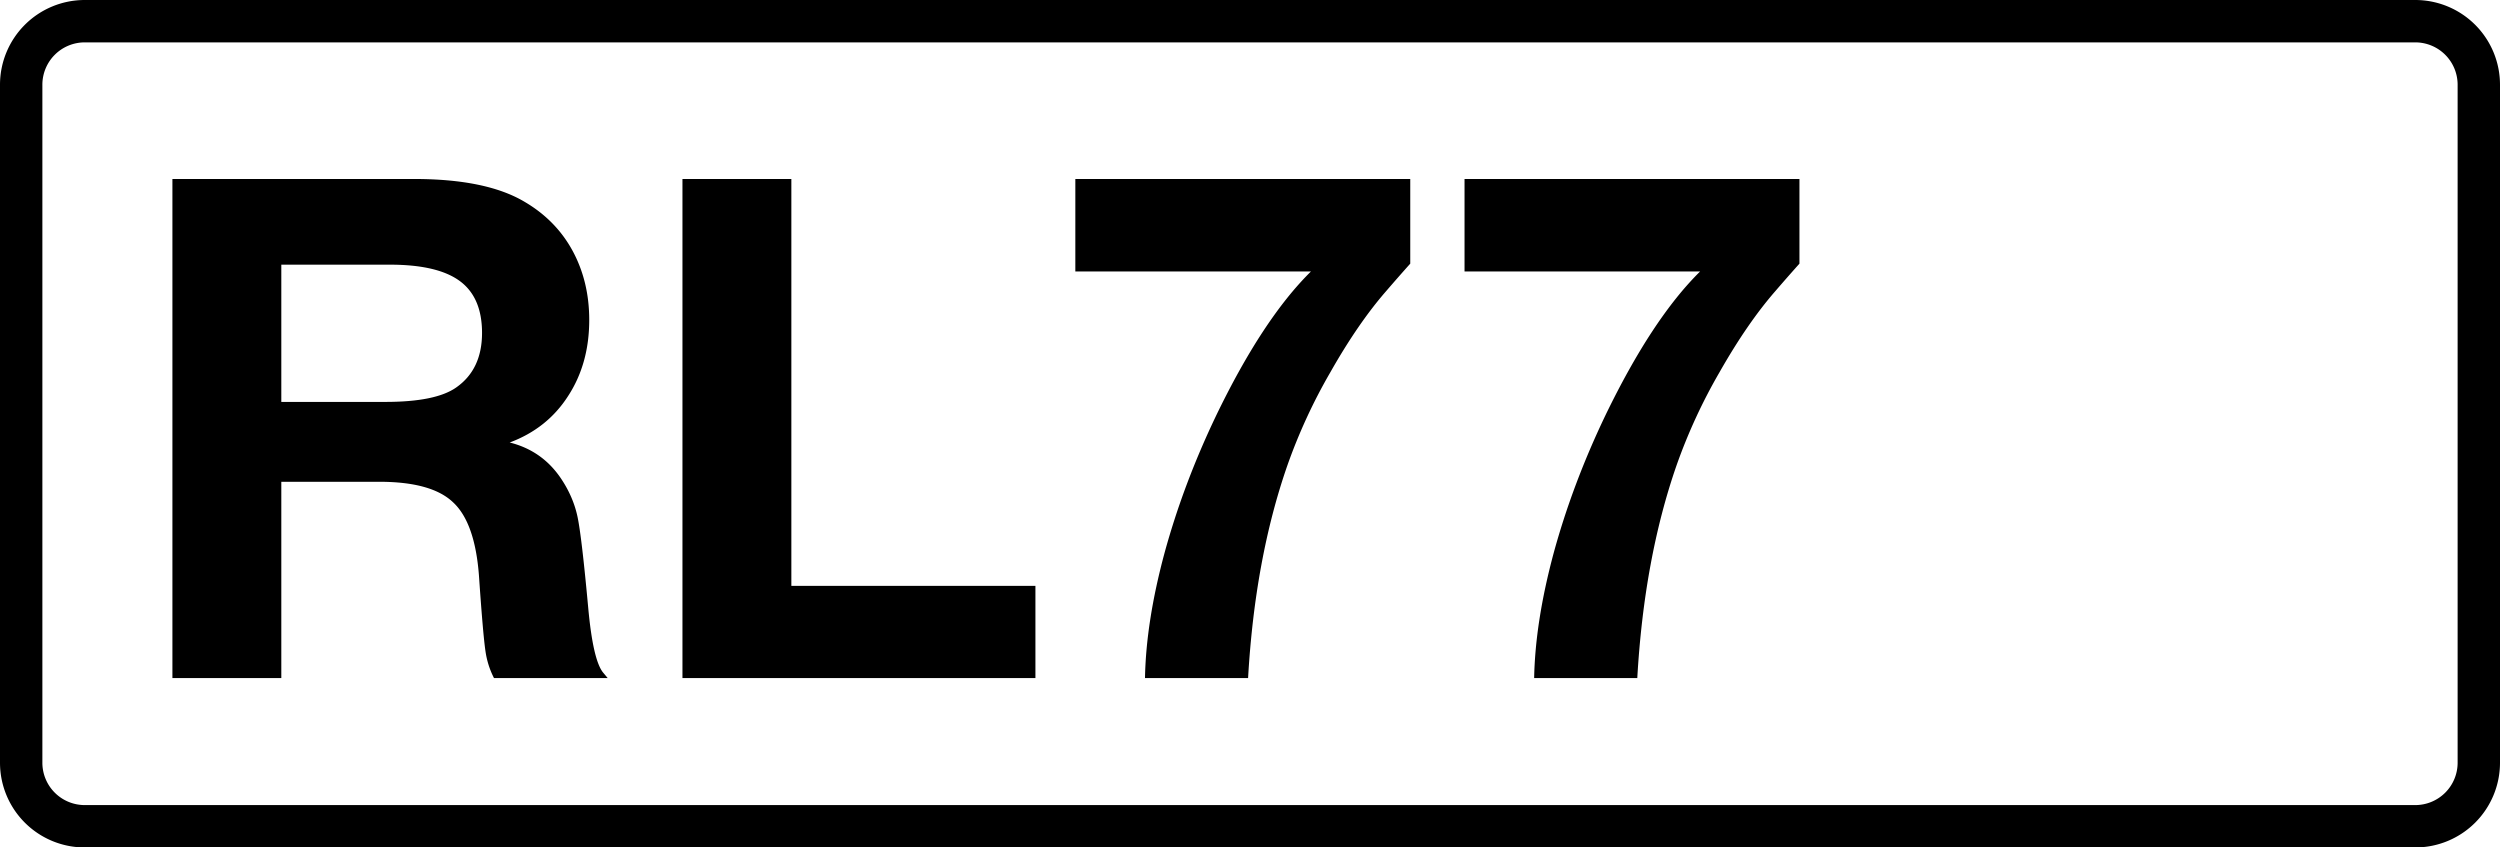
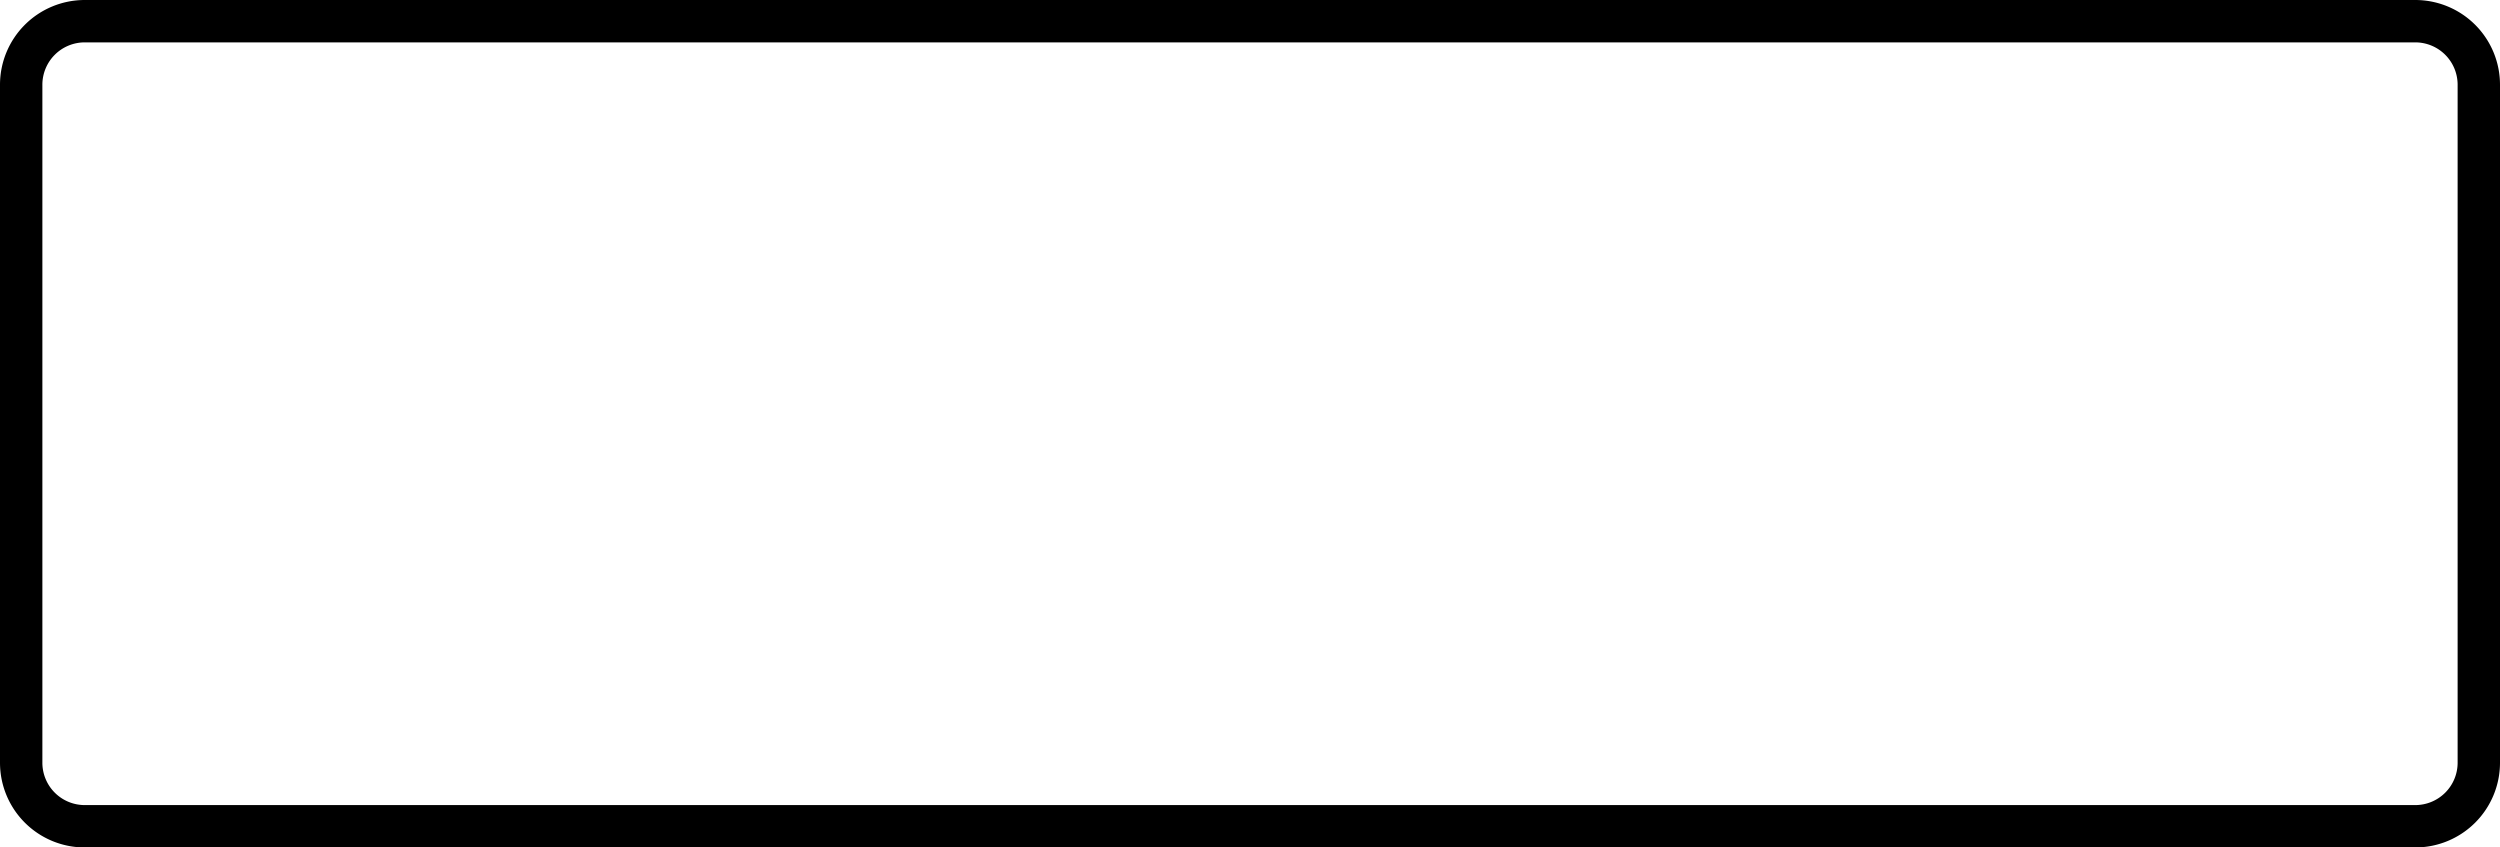
<svg xmlns="http://www.w3.org/2000/svg" class="color-immutable" width="59" height="20" fill="none" viewBox="0 0 59 20">
  <g clip-path="url(#a)">
    <path stroke="#000" d="M2 .5h55A1.5 1.5 0 0 1 58.5 2v16a1.5 1.5 0 0 1-1.5 1.5H2A1.5 1.5 0 0 1 .5 18V2A1.5 1.5 0 0 1 2 .5Z" />
-     <path fill="#000" d="M4.069 4.224h5.704q1.692 0 2.594.531.749.435 1.144 1.16.395.727.395 1.636 0 1.031-.5 1.797-.491.765-1.377 1.095.78.195 1.224.87.282.427.379.895.097.467.25 2.135.112 1.224.346 1.523l.113.136h-2.683a2 2 0 0 1-.201-.636q-.058-.387-.154-1.789-.096-1.248-.612-1.724-.507-.483-1.74-.483H6.639v4.632h-2.57zm2.57 2.022v3.239h2.457q1.184 0 1.668-.339.612-.426.612-1.289 0-.838-.524-1.224-.524-.387-1.651-.387zM24.436 13.827v2.175h-8.33V4.224h2.57v9.603zM33.282 4.224v1.998a45 45 0 0 0-.572.652q-.66.758-1.313 1.91a13 13 0 0 0-1.015 2.2q-.766 2.2-.927 5.018h-2.433q.024-1.33.46-2.948.442-1.62 1.216-3.24 1.103-2.286 2.24-3.407h-5.56V4.224zM42.467 4.224v1.998a45 45 0 0 0-.572.652q-.66.758-1.314 1.91a13 13 0 0 0-1.015 2.2q-.765 2.2-.926 5.018h-2.434q.025-1.33.46-2.948.442-1.62 1.216-3.24 1.104-2.286 2.24-3.407h-5.559V4.224z" />
  </g>
  <defs>
    <clipPath id="a">
      <path fill="#fff" d="M0 0h59v20H0z" />
    </clipPath>
  </defs>
</svg>